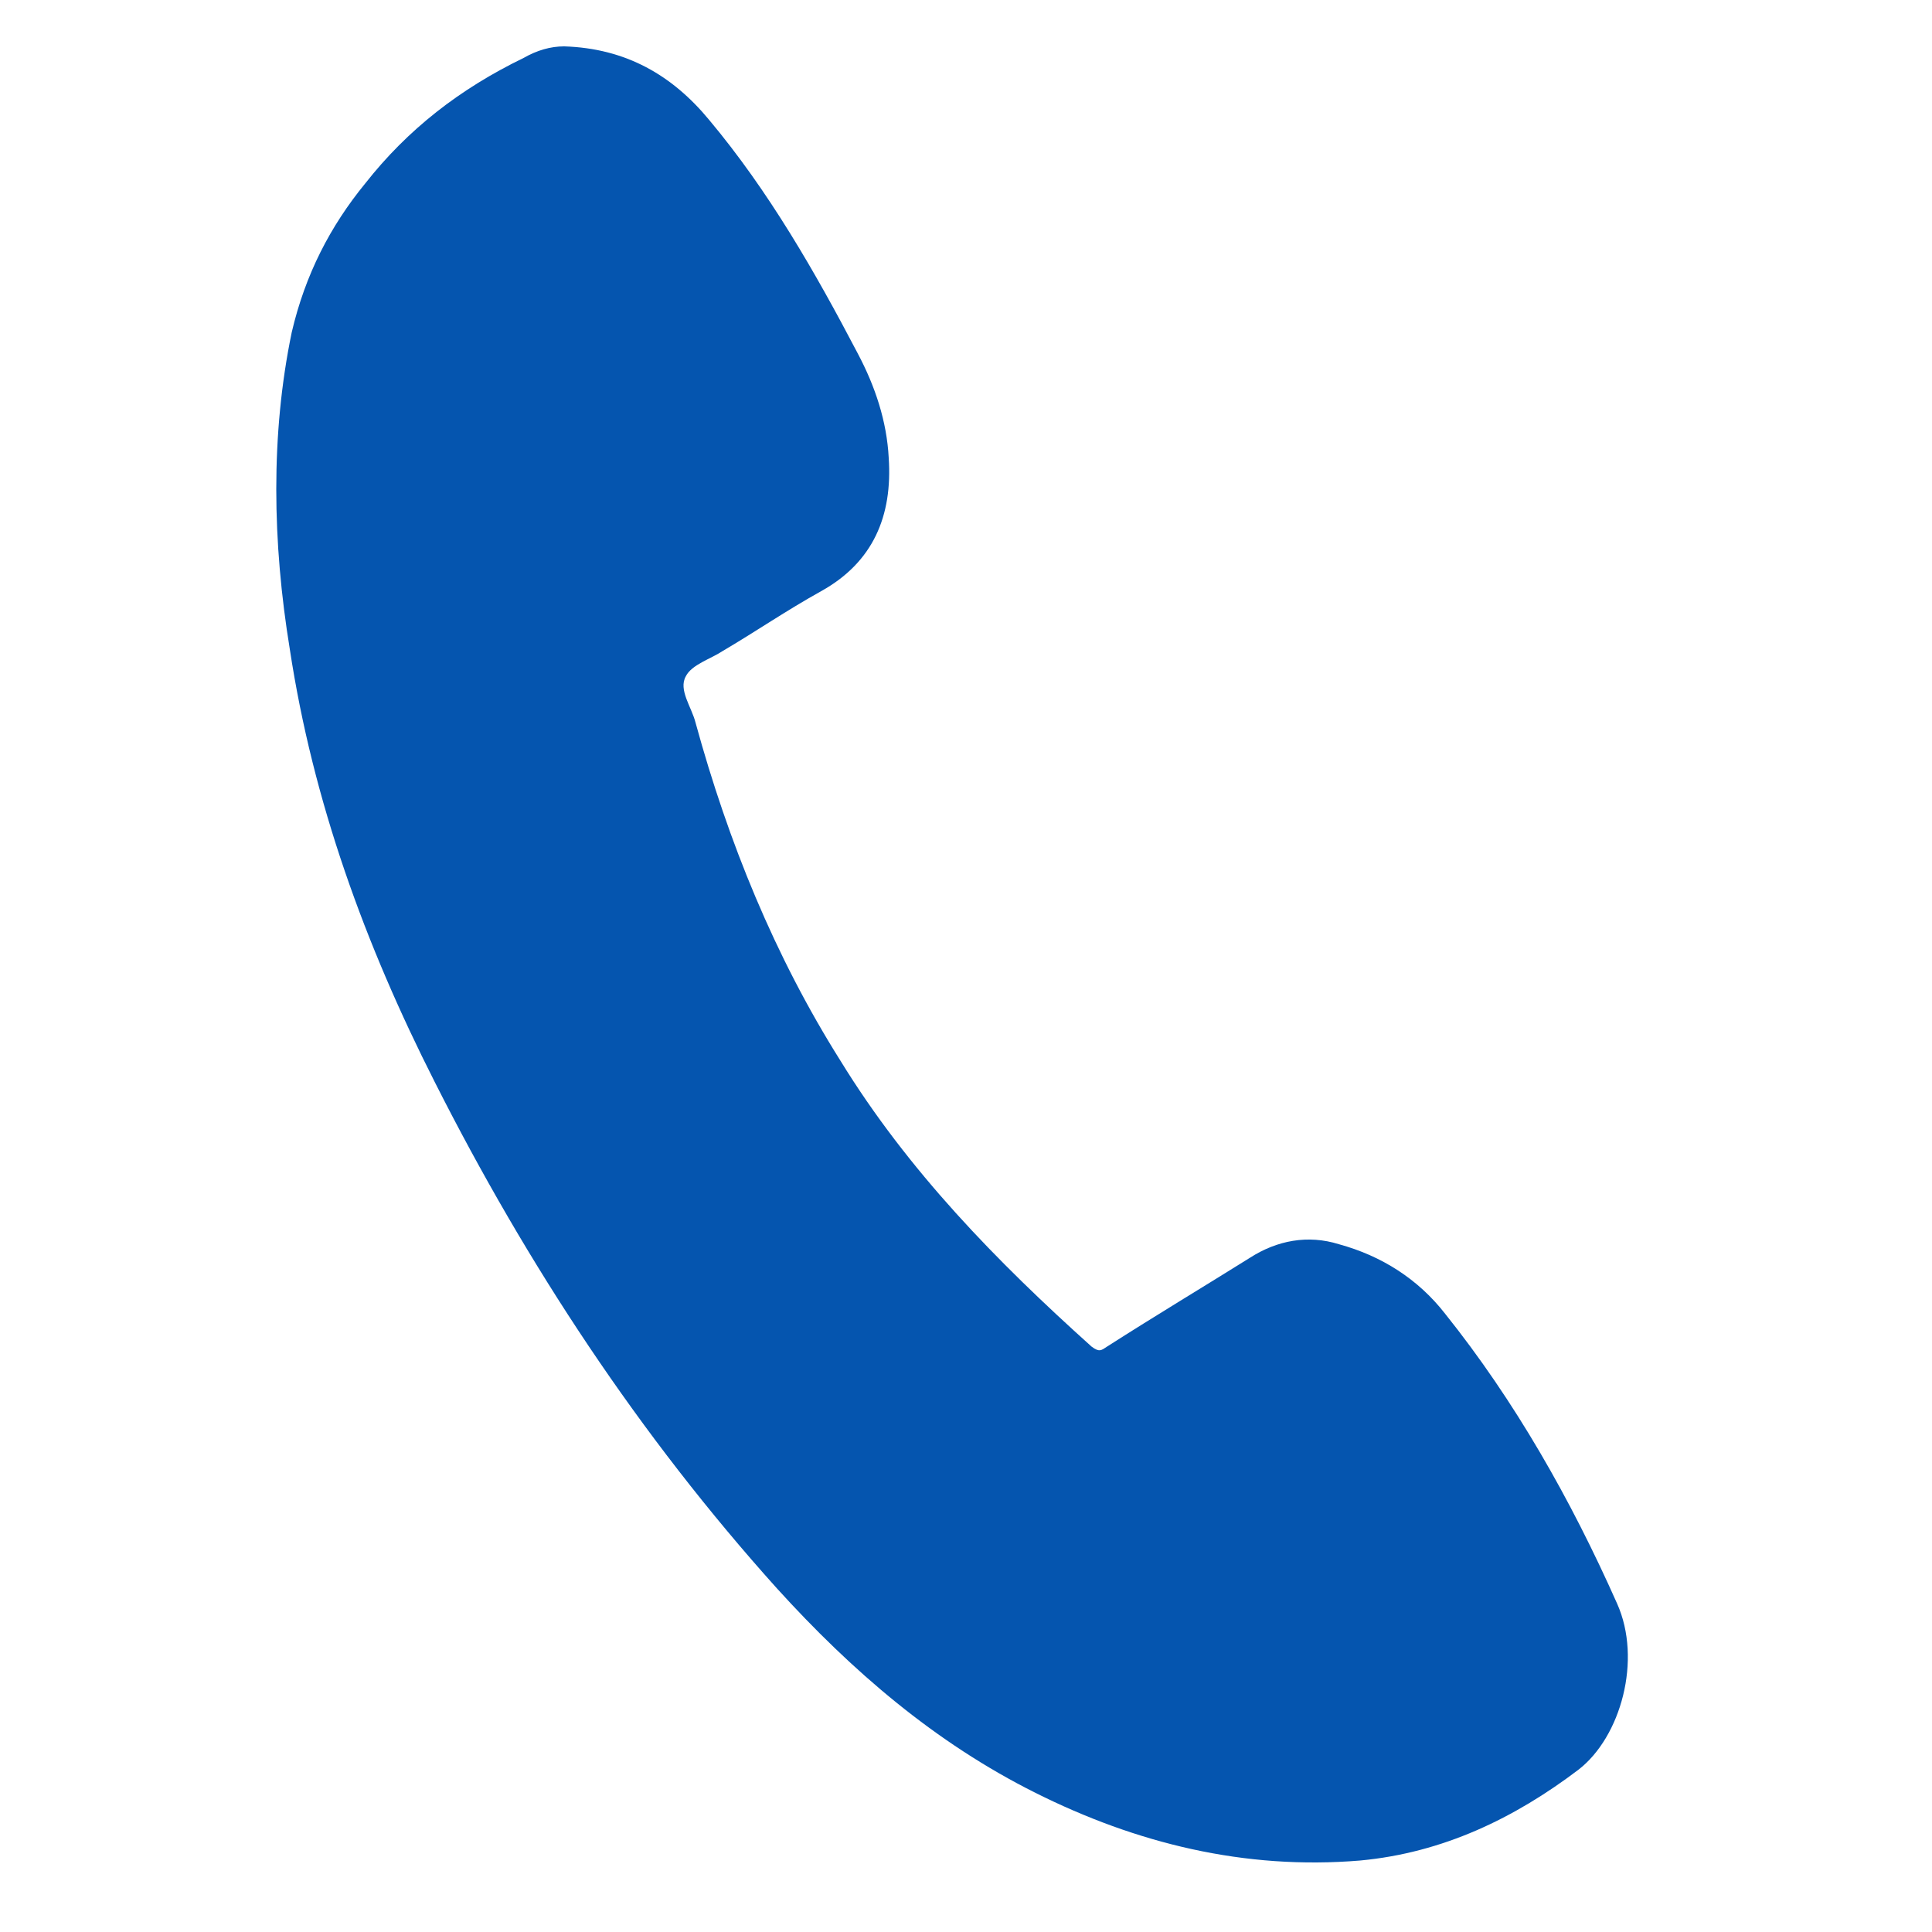
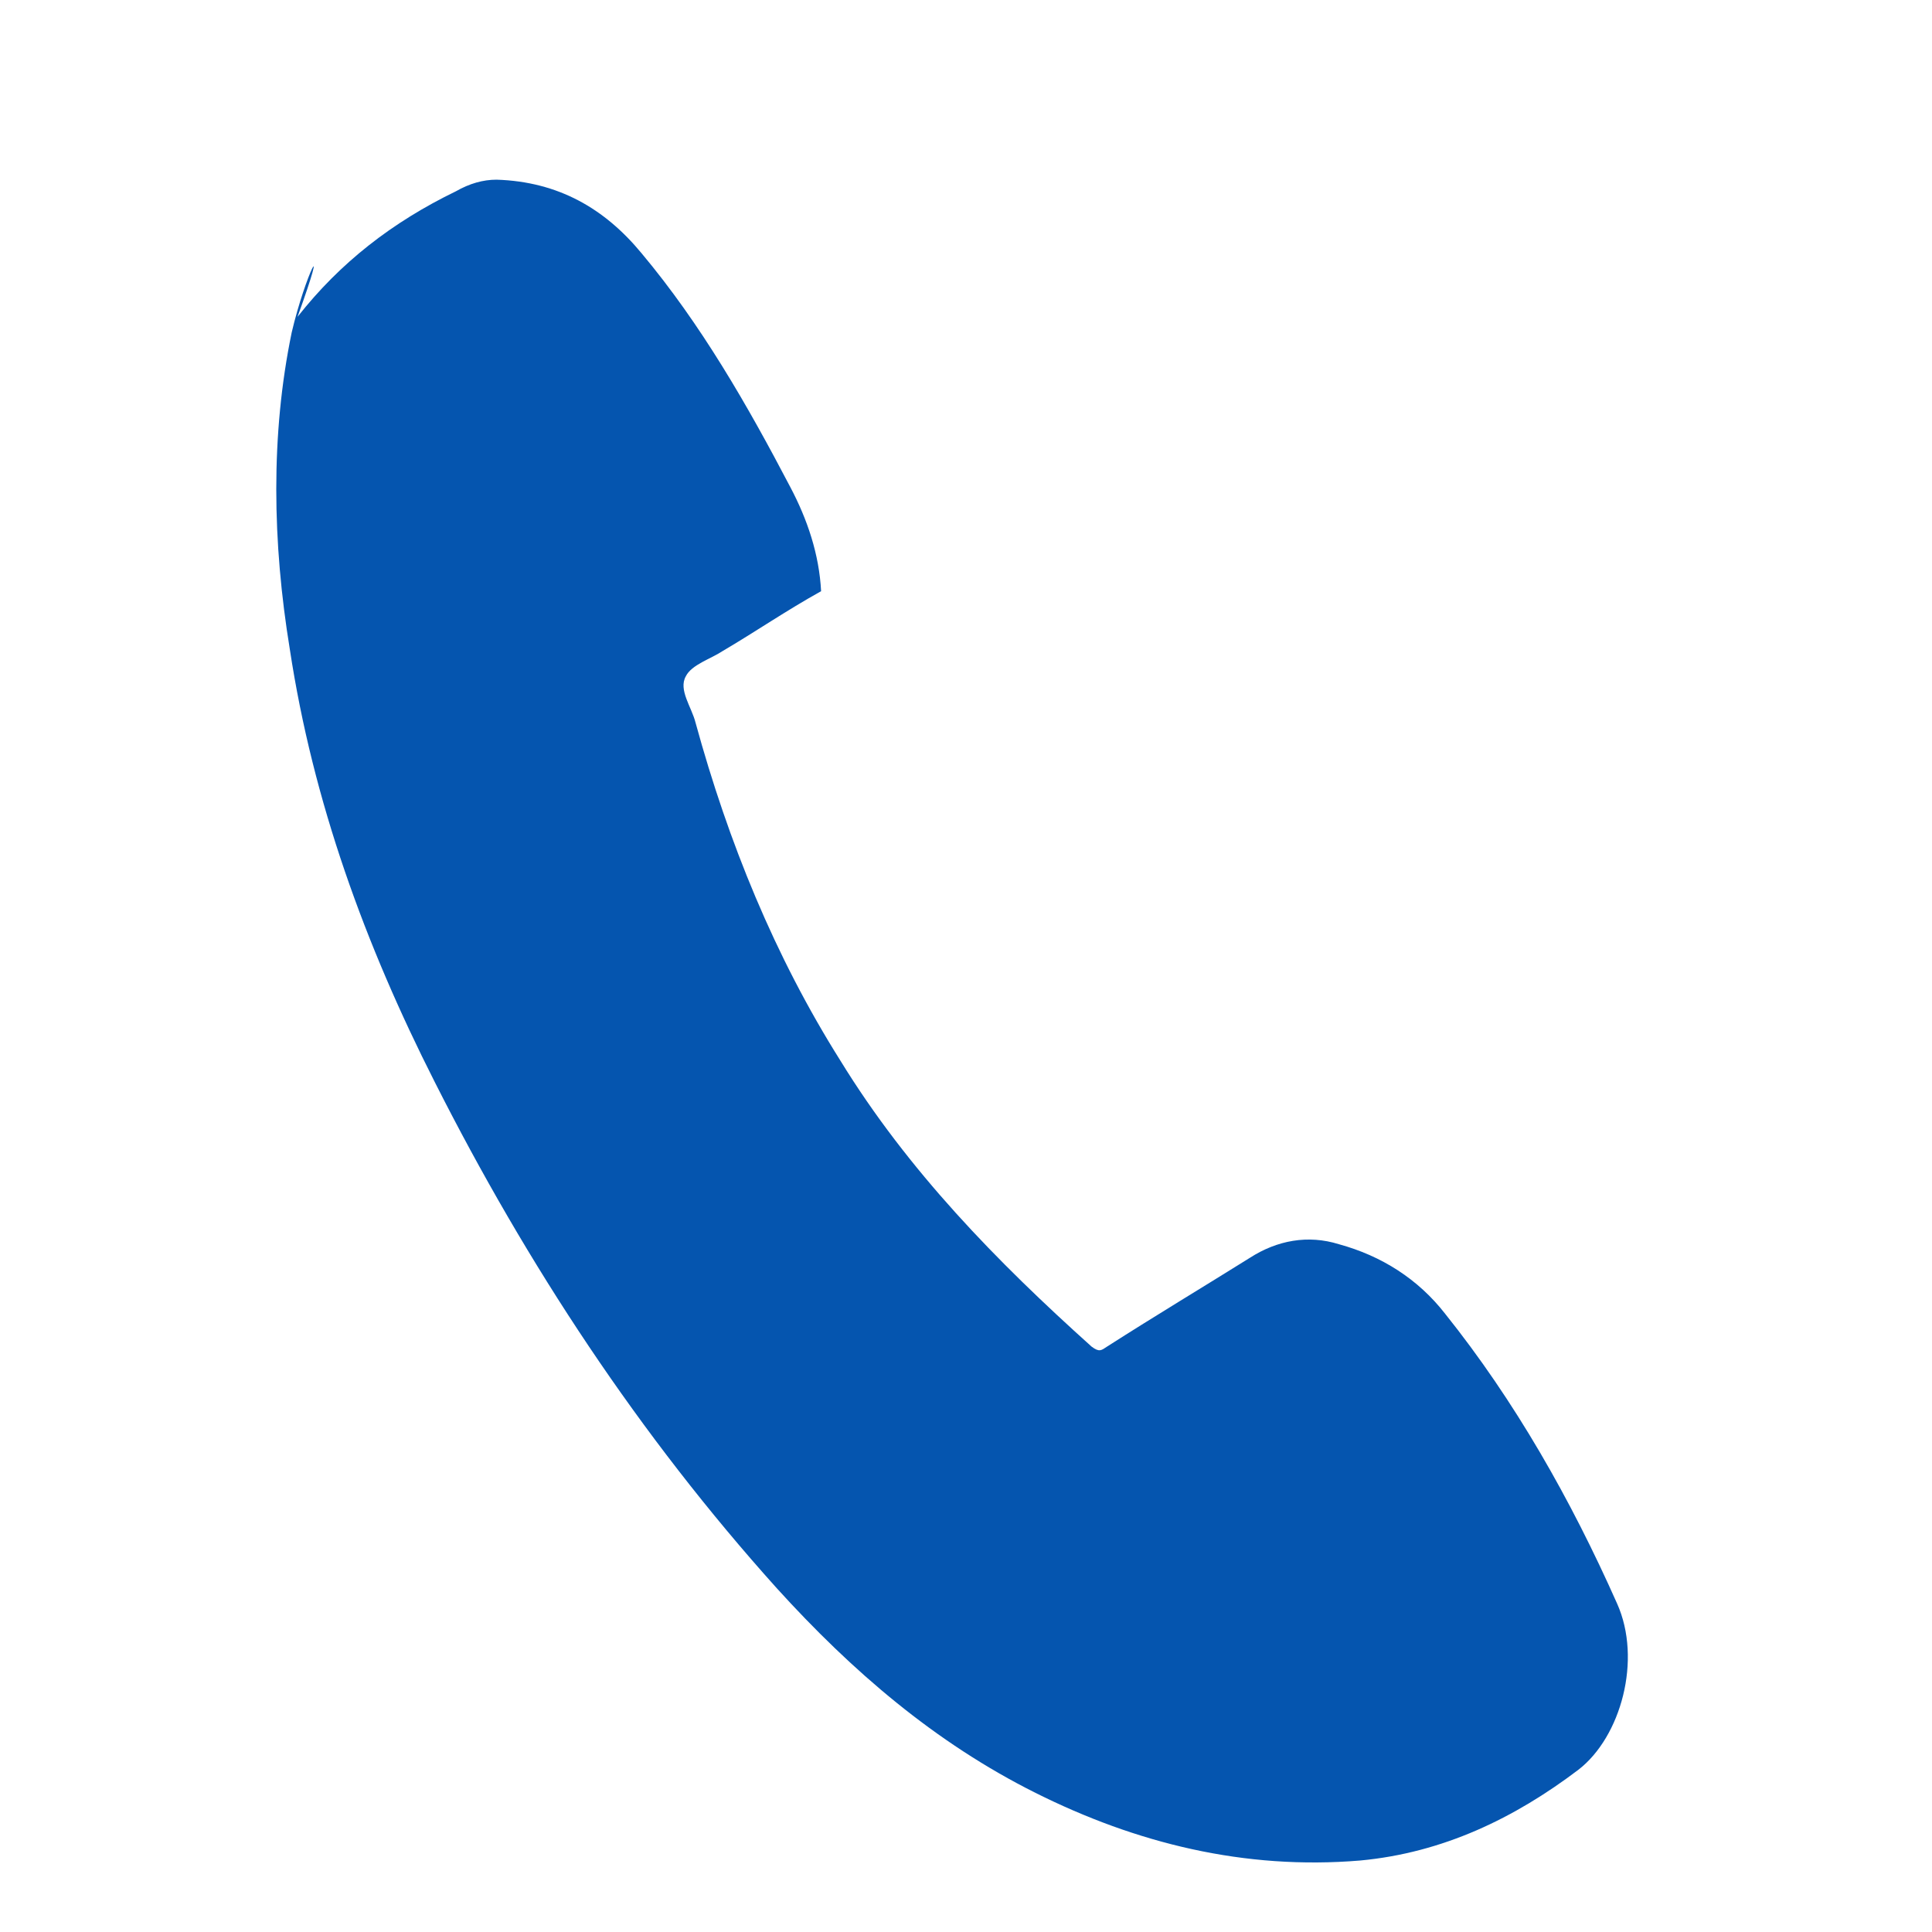
<svg xmlns="http://www.w3.org/2000/svg" version="1.1" id="Layer_1" x="0px" y="0px" viewBox="0 0 100 100" style="enable-background:new 0 0 100 100;" xml:space="preserve">
  <style type="text/css">
	.st0{fill-rule:evenodd;clip-rule:evenodd;fill:#0555AF;}
</style>
-   <path class="st0" d="M15.1,17.2c-1.1,5.3-1,10.9-0.1,16.4c1.2,7.9,3.9,15.3,7.5,22.4c4.8,9.5,10.6,18.3,17.7,26.2  c3.9,4.3,8.2,8,13.4,10.6c5.2,2.6,10.8,4,16.8,3.5c4.3-0.4,8-2.2,11.3-4.7c2.2-1.7,3.3-5.7,2-8.6c-2.4-5.4-5.3-10.5-8.9-15  c-1.4-1.8-3.3-3-5.5-3.6c-1.6-0.5-3.2-0.2-4.6,0.7c-2.4,1.5-4.9,3-7.4,4.6c-0.3,0.2-0.4,0.3-0.8,0c-4.9-4.4-9.5-9.1-13-14.8  c-3.4-5.4-5.8-11.3-7.5-17.5c-0.2-0.8-0.9-1.7-0.5-2.4c0.3-0.6,1.3-0.9,1.9-1.3c1.7-1,3.3-2.1,5.1-3.1c2.7-1.5,3.7-3.9,3.5-6.9  c-0.1-1.9-0.7-3.7-1.6-5.4c-2.2-4.2-4.6-8.4-7.7-12.1c-1.9-2.3-4.3-3.7-7.5-3.8c-0.7,0-1.4,0.2-2.1,0.6c-3.3,1.6-6,3.7-8.2,6.5  C17.1,11.7,15.8,14.2,15.1,17.2z" />
+   <path class="st0" d="M15.1,17.2c-1.1,5.3-1,10.9-0.1,16.4c1.2,7.9,3.9,15.3,7.5,22.4c4.8,9.5,10.6,18.3,17.7,26.2  c3.9,4.3,8.2,8,13.4,10.6c5.2,2.6,10.8,4,16.8,3.5c4.3-0.4,8-2.2,11.3-4.7c2.2-1.7,3.3-5.7,2-8.6c-2.4-5.4-5.3-10.5-8.9-15  c-1.4-1.8-3.3-3-5.5-3.6c-1.6-0.5-3.2-0.2-4.6,0.7c-2.4,1.5-4.9,3-7.4,4.6c-0.3,0.2-0.4,0.3-0.8,0c-4.9-4.4-9.5-9.1-13-14.8  c-3.4-5.4-5.8-11.3-7.5-17.5c-0.2-0.8-0.9-1.7-0.5-2.4c0.3-0.6,1.3-0.9,1.9-1.3c1.7-1,3.3-2.1,5.1-3.1c-0.1-1.9-0.7-3.7-1.6-5.4c-2.2-4.2-4.6-8.4-7.7-12.1c-1.9-2.3-4.3-3.7-7.5-3.8c-0.7,0-1.4,0.2-2.1,0.6c-3.3,1.6-6,3.7-8.2,6.5  C17.1,11.7,15.8,14.2,15.1,17.2z" />
</svg>